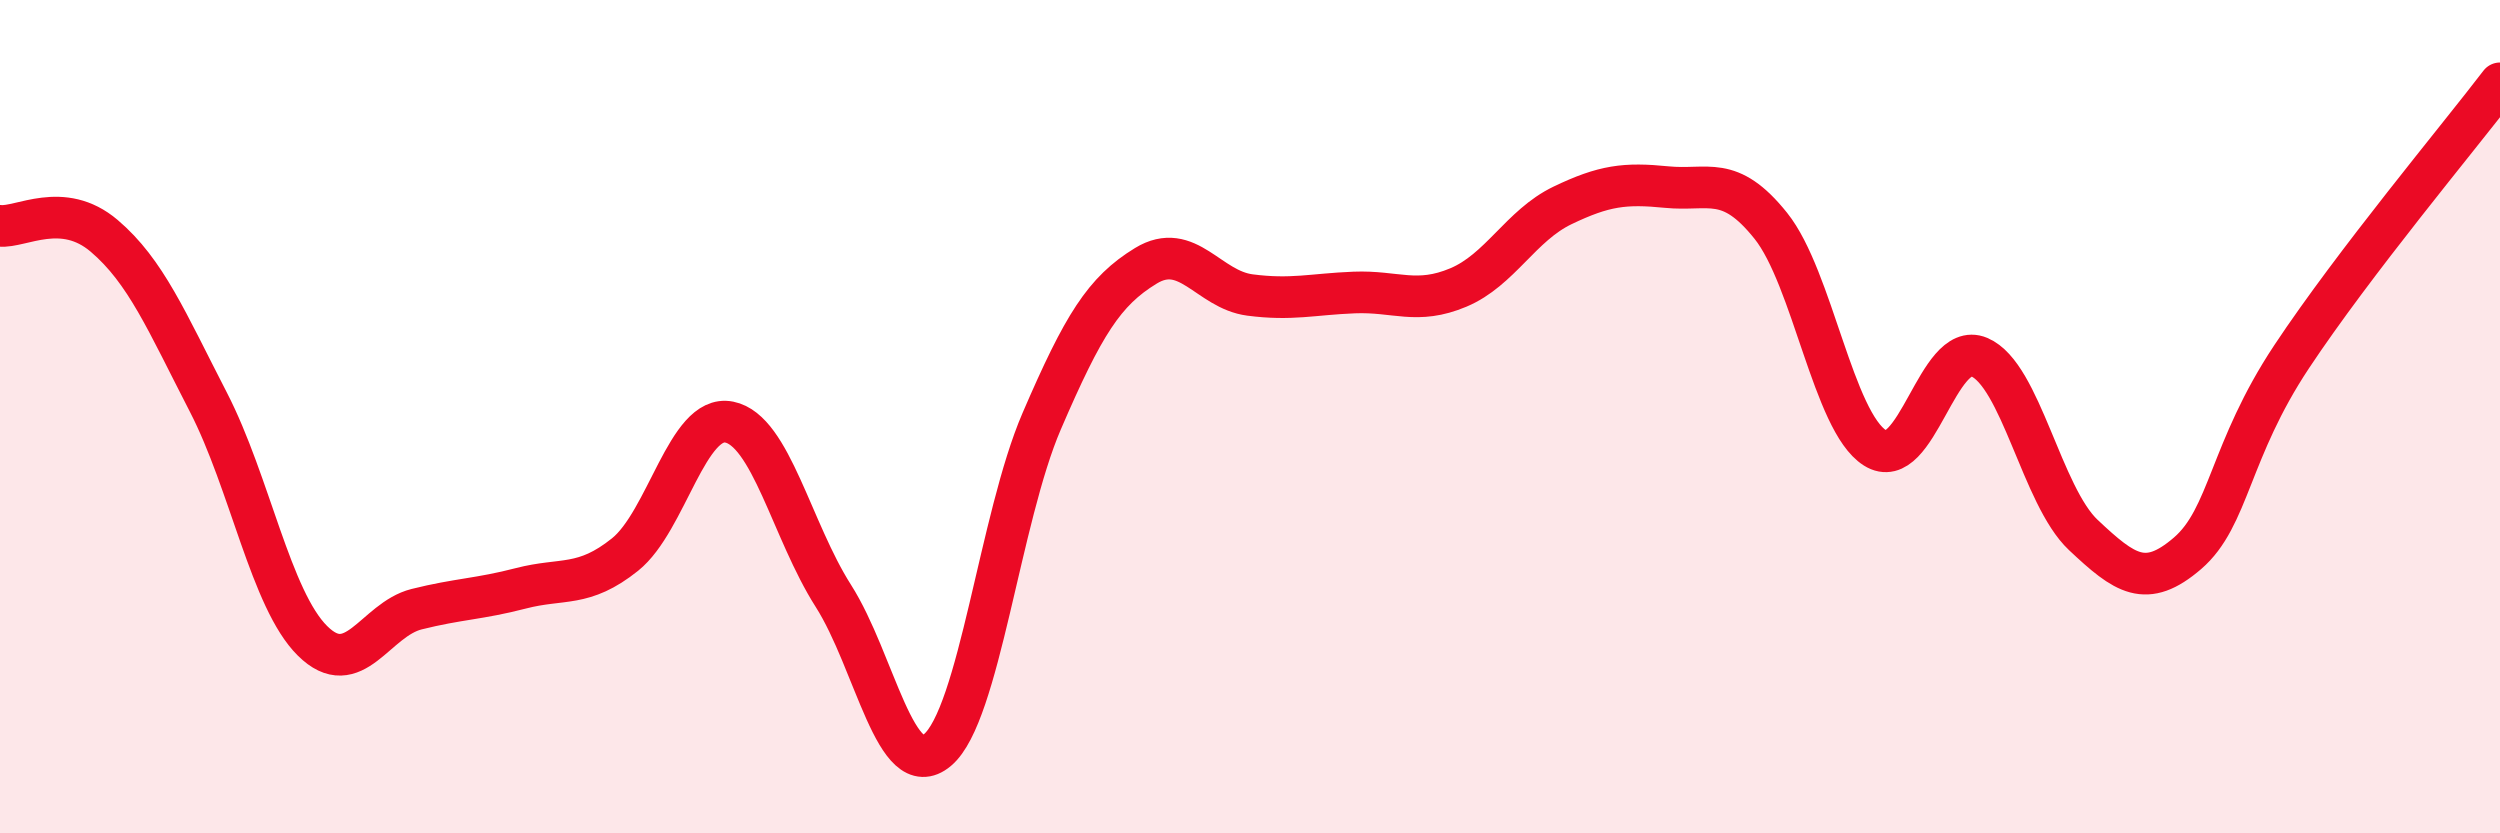
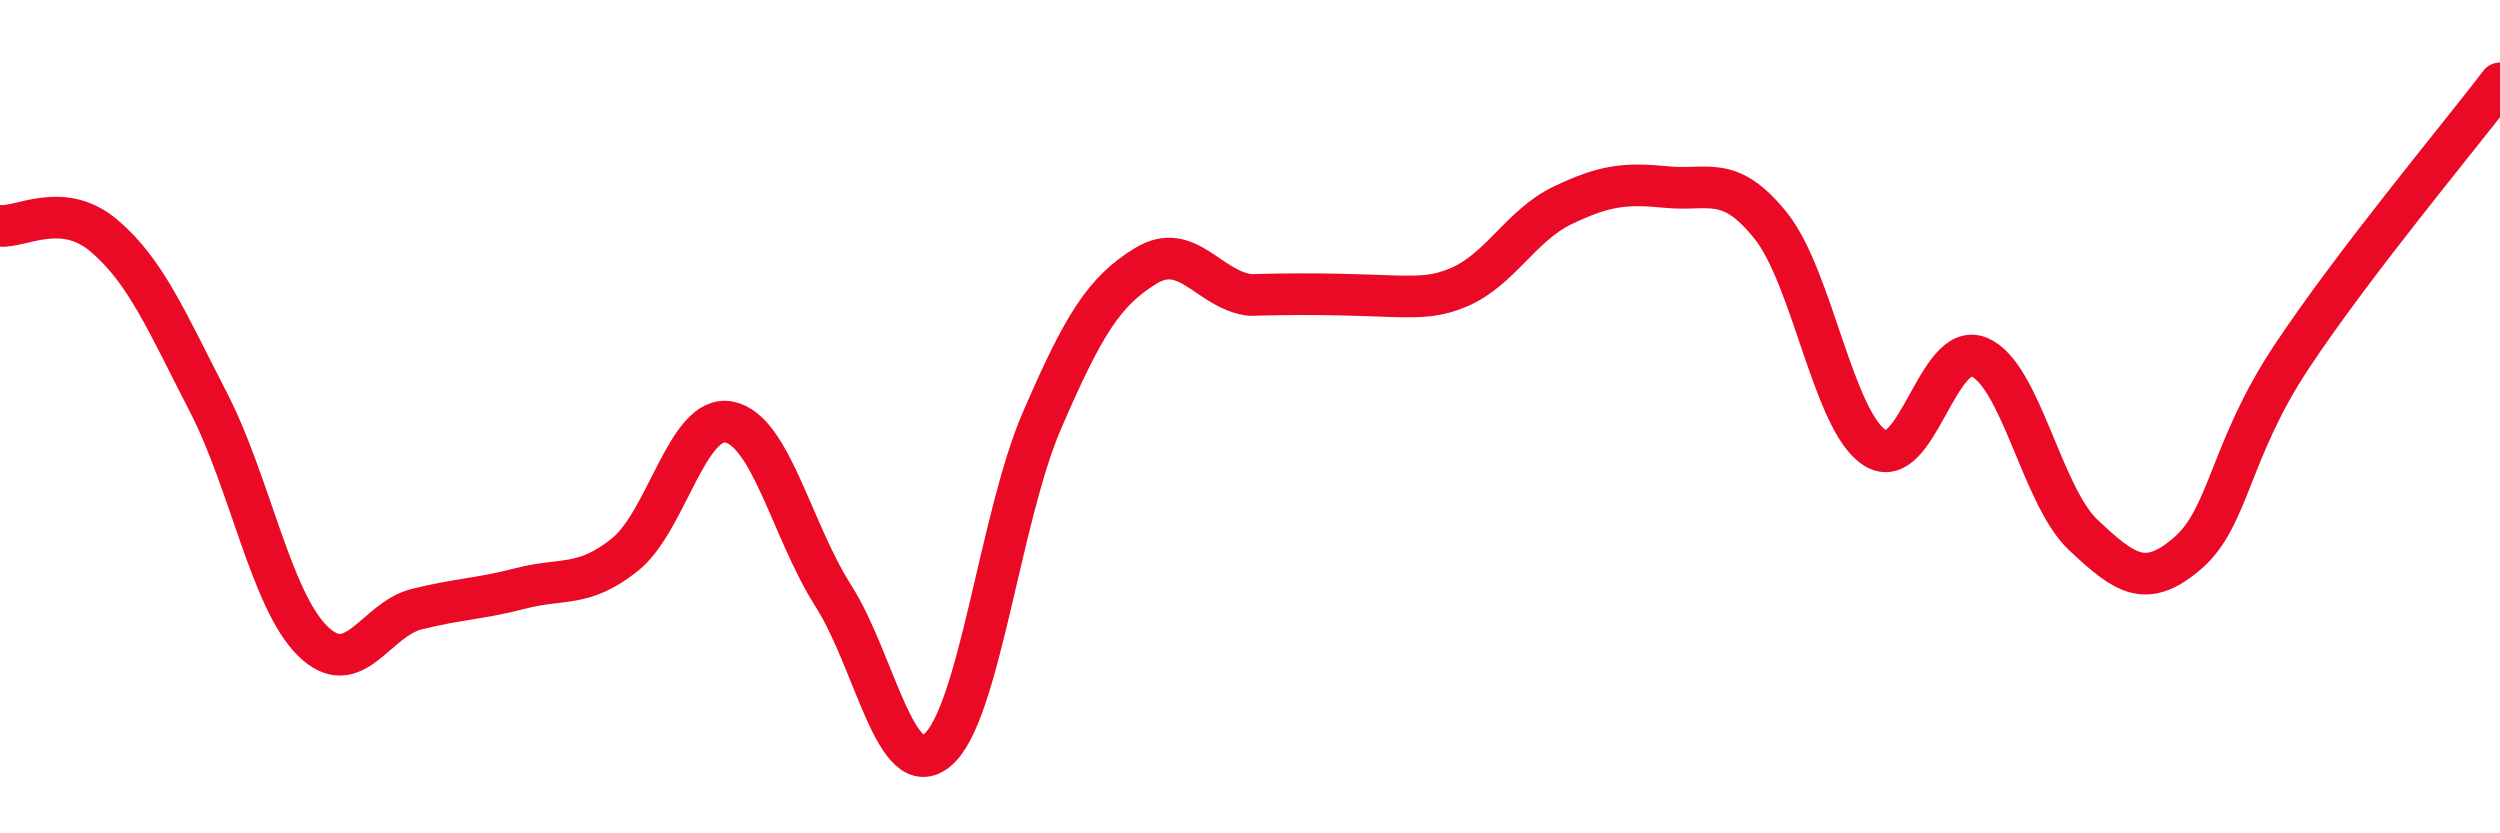
<svg xmlns="http://www.w3.org/2000/svg" width="60" height="20" viewBox="0 0 60 20">
-   <path d="M 0,5.42 C 0.5,5.47 1.5,4.81 2.5,5.66 C 3.5,6.51 4,7.71 5,9.65 C 6,11.59 6.5,14.39 7.5,15.38 C 8.5,16.37 9,14.87 10,14.62 C 11,14.37 11.5,14.38 12.5,14.12 C 13.5,13.86 14,14.11 15,13.31 C 16,12.51 16.5,9.93 17.5,10.13 C 18.5,10.33 19,12.73 20,14.3 C 21,15.87 21.5,18.84 22.5,18 C 23.5,17.16 24,12.43 25,10.11 C 26,7.79 26.5,6.99 27.5,6.38 C 28.5,5.77 29,6.95 30,7.08 C 31,7.21 31.5,7.06 32.5,7.02 C 33.5,6.98 34,7.32 35,6.9 C 36,6.48 36.5,5.41 37.5,4.93 C 38.5,4.45 39,4.39 40,4.49 C 41,4.59 41.5,4.17 42.5,5.42 C 43.5,6.67 44,10.12 45,10.75 C 46,11.38 46.5,8.15 47.5,8.57 C 48.5,8.99 49,11.9 50,12.84 C 51,13.78 51.5,14.14 52.5,13.28 C 53.5,12.42 53.5,10.82 55,8.56 C 56.5,6.3 59,3.31 60,2L60 20L0 20Z" fill="#EB0A25" opacity="0.1" stroke-linecap="round" stroke-linejoin="round" />
-   <path d="M 0,5.42 C 0.5,5.47 1.5,4.81 2.5,5.66 C 3.5,6.51 4,7.71 5,9.65 C 6,11.59 6.5,14.39 7.5,15.38 C 8.5,16.37 9,14.87 10,14.62 C 11,14.37 11.5,14.38 12.5,14.12 C 13.5,13.86 14,14.11 15,13.31 C 16,12.51 16.5,9.93 17.5,10.13 C 18.5,10.33 19,12.73 20,14.3 C 21,15.87 21.5,18.84 22.5,18 C 23.5,17.16 24,12.43 25,10.11 C 26,7.79 26.5,6.99 27.5,6.38 C 28.5,5.77 29,6.95 30,7.08 C 31,7.21 31.5,7.06 32.5,7.02 C 33.5,6.98 34,7.32 35,6.9 C 36,6.48 36.5,5.41 37.5,4.93 C 38.5,4.45 39,4.39 40,4.49 C 41,4.59 41.5,4.17 42.5,5.42 C 43.5,6.67 44,10.12 45,10.75 C 46,11.38 46.5,8.15 47.5,8.57 C 48.5,8.99 49,11.9 50,12.84 C 51,13.78 51.5,14.14 52.5,13.28 C 53.5,12.42 53.5,10.82 55,8.56 C 56.5,6.3 59,3.31 60,2" stroke="#EB0A25" stroke-width="1" fill="none" stroke-linecap="round" stroke-linejoin="round" />
+   <path d="M 0,5.42 C 0.5,5.47 1.5,4.81 2.5,5.66 C 3.5,6.51 4,7.71 5,9.65 C 6,11.59 6.5,14.39 7.5,15.38 C 8.5,16.37 9,14.87 10,14.62 C 11,14.37 11.5,14.38 12.5,14.12 C 13.5,13.86 14,14.11 15,13.31 C 16,12.51 16.5,9.93 17.5,10.13 C 18.5,10.33 19,12.73 20,14.3 C 21,15.87 21.5,18.84 22.5,18 C 23.5,17.16 24,12.43 25,10.11 C 26,7.79 26.5,6.99 27.5,6.38 C 28.5,5.77 29,6.95 30,7.08 C 33.5,6.98 34,7.32 35,6.9 C 36,6.48 36.5,5.41 37.5,4.93 C 38.5,4.45 39,4.39 40,4.49 C 41,4.59 41.5,4.17 42.5,5.42 C 43.5,6.67 44,10.12 45,10.75 C 46,11.38 46.5,8.15 47.5,8.57 C 48.5,8.99 49,11.9 50,12.84 C 51,13.78 51.5,14.14 52.5,13.28 C 53.5,12.42 53.5,10.82 55,8.56 C 56.5,6.3 59,3.31 60,2" stroke="#EB0A25" stroke-width="1" fill="none" stroke-linecap="round" stroke-linejoin="round" />
</svg>